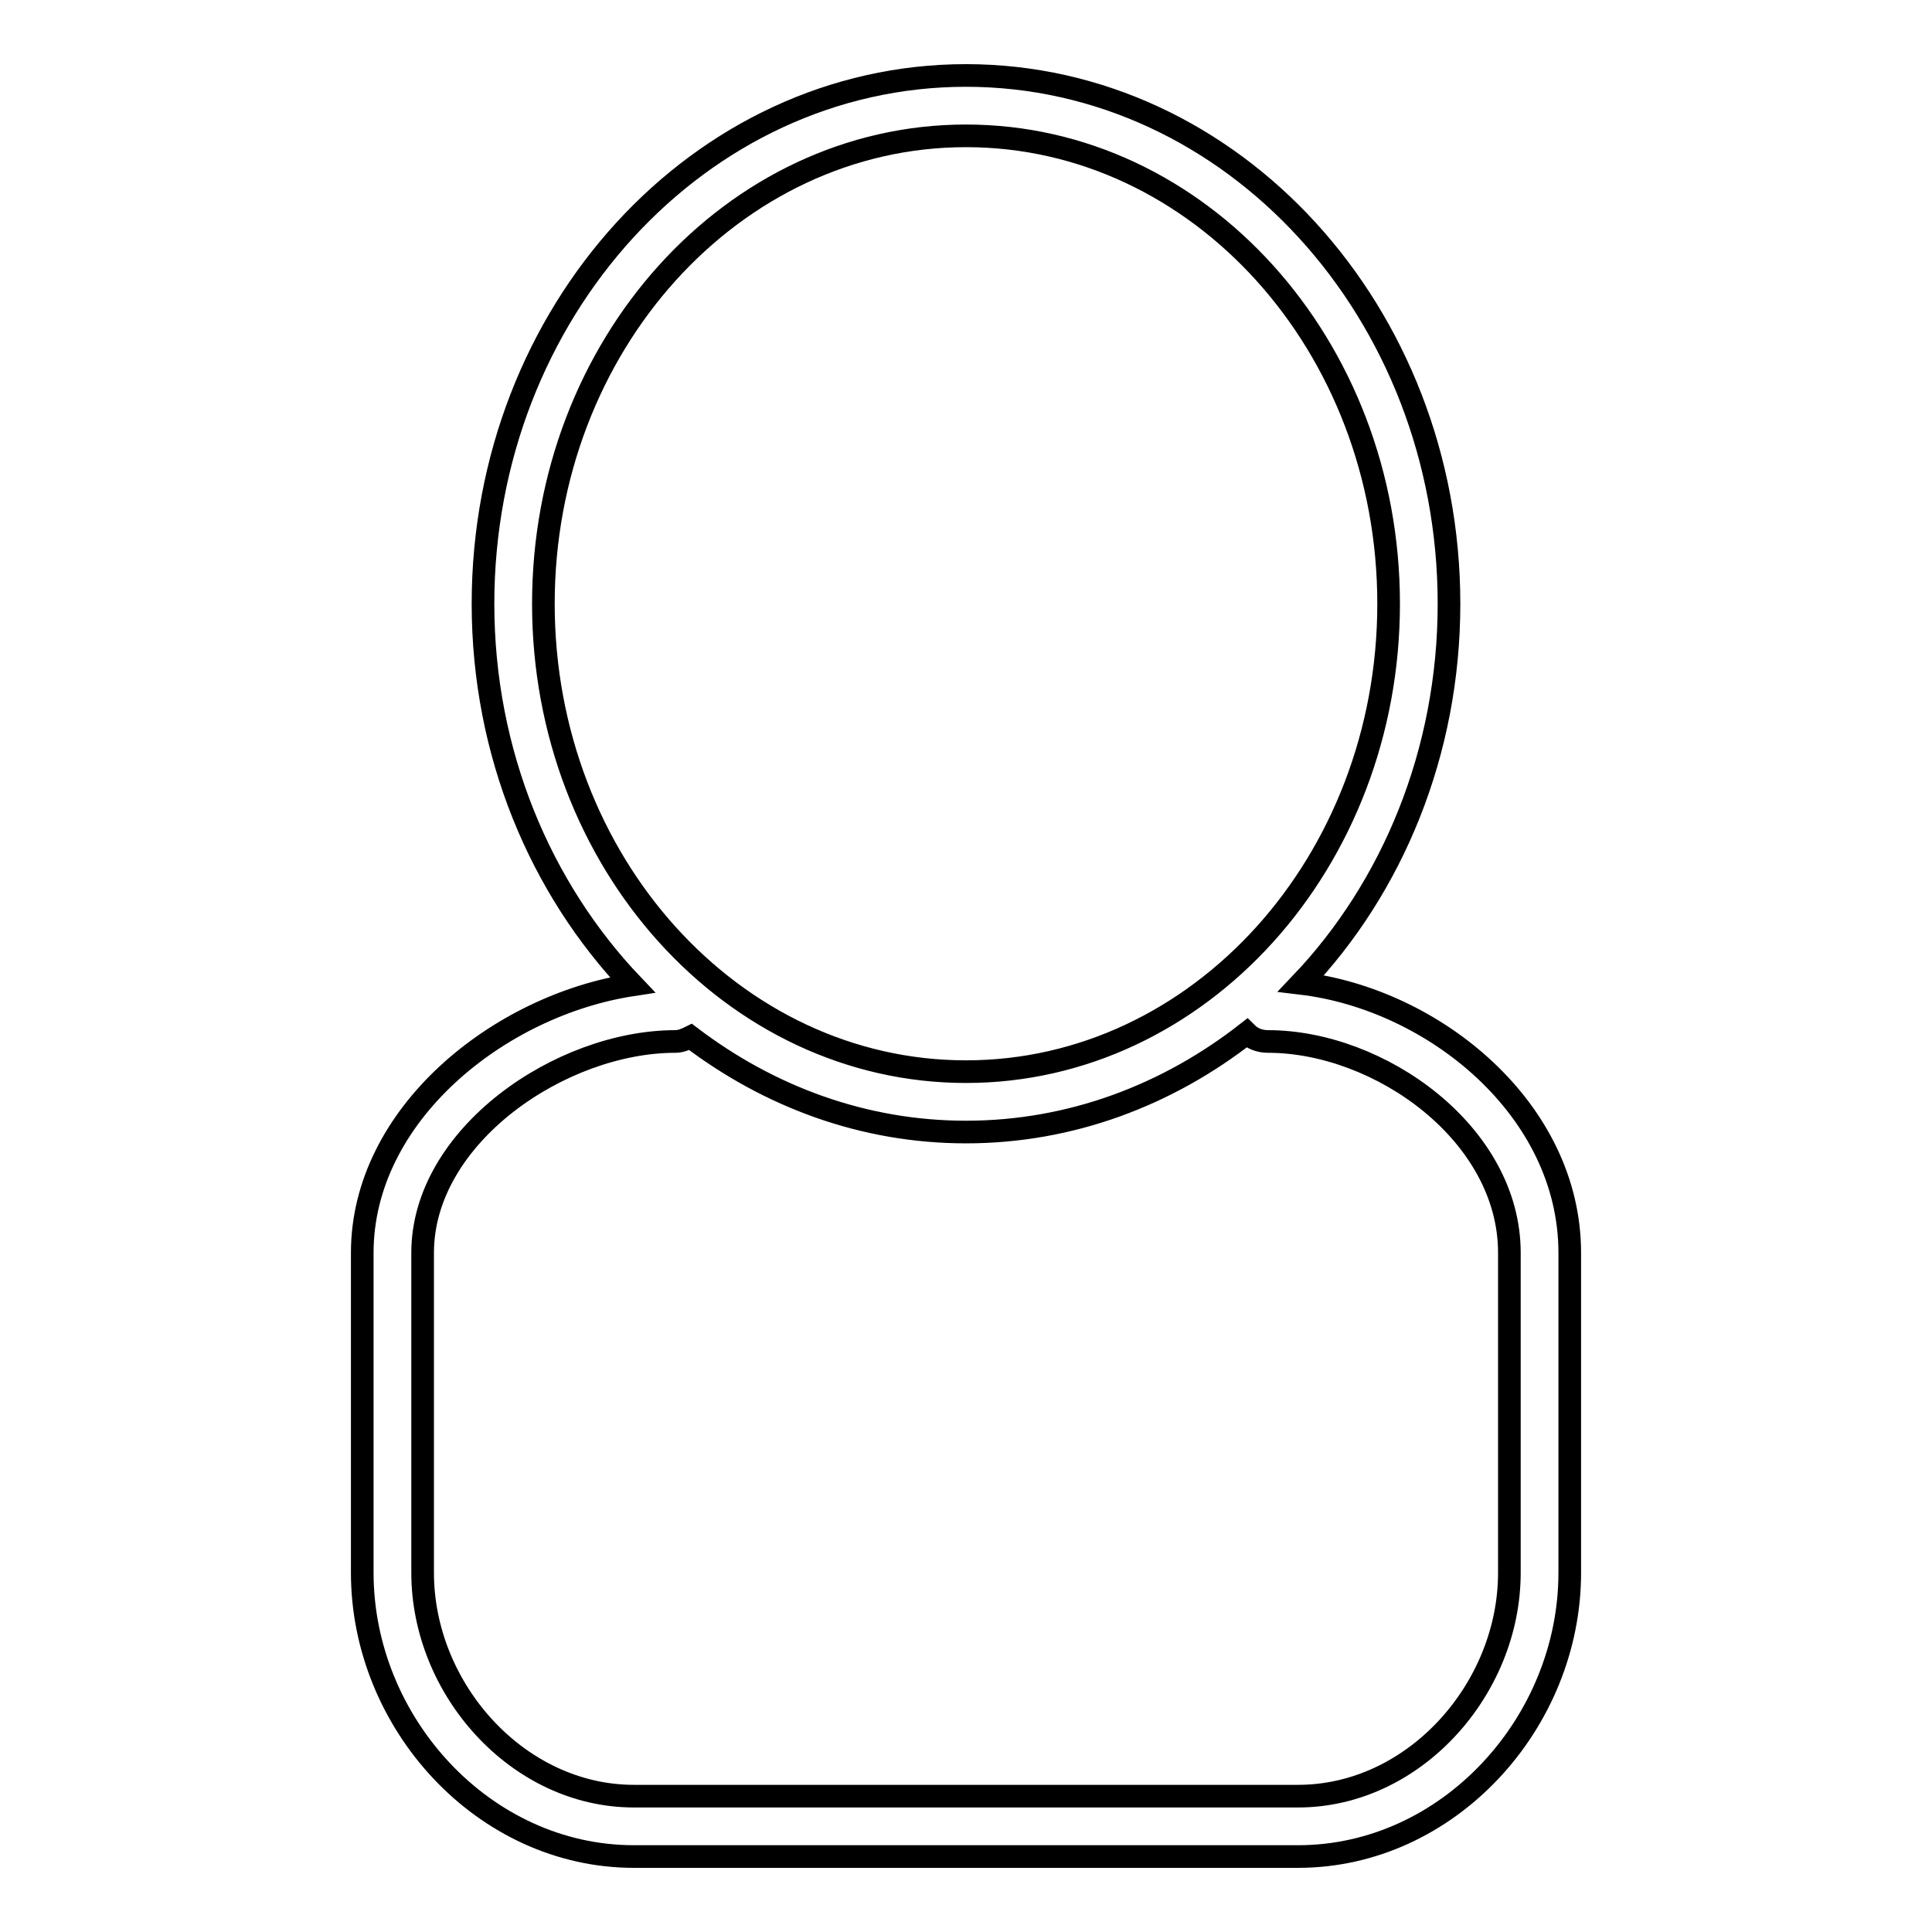
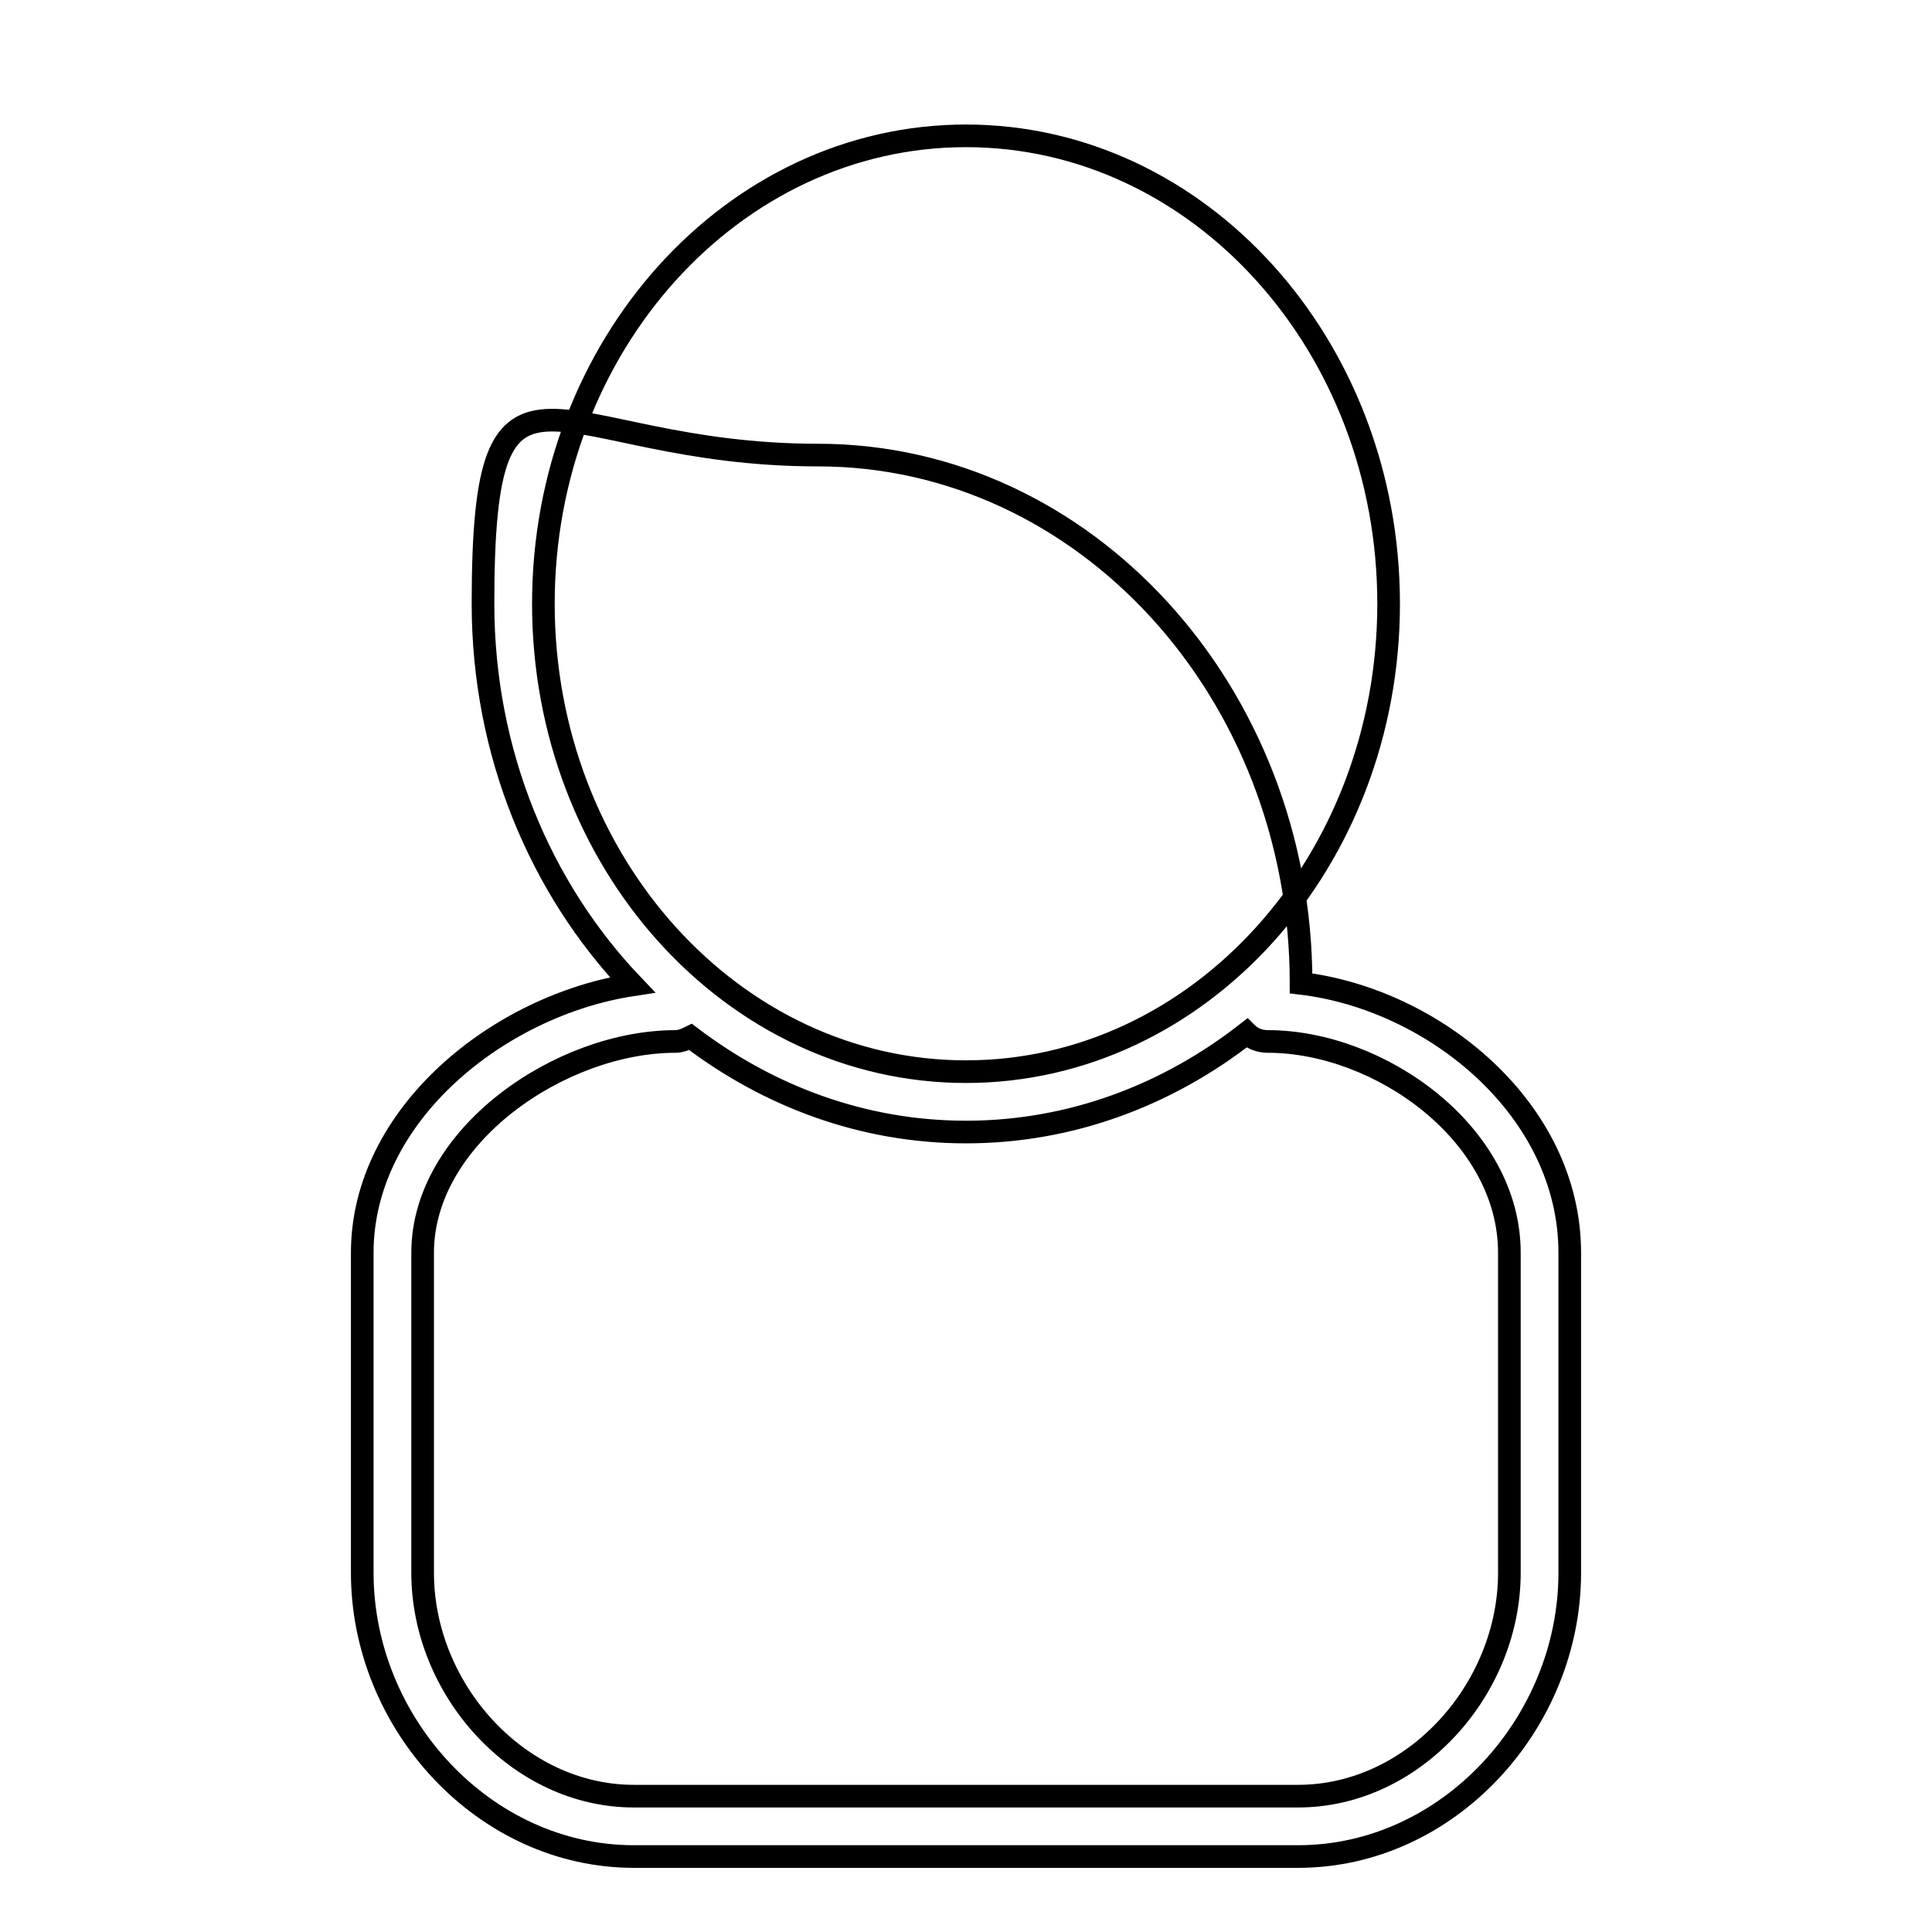
<svg xmlns="http://www.w3.org/2000/svg" version="1.1" x="0px" y="0px" viewBox="0 0 256 256" enable-background="new 0 0 256 256" xml:space="preserve">
  <g>
-     <path stroke-width="3" fill-opacity="0" stroke="#000000" d="M172.4,130.3C184.5,117.6,192,99.7,192,80c0-38.6-28.7-70-64-70S64,41.4,64,80c0,19.8,7.6,37.7,19.8,50.5 C66.1,133.2,48,147.7,48,166v42.4c0,19.9,16.1,37.6,36,37.6h88c19.9,0,36-17.7,36-37.6V166C208,147,190,132.4,172.4,130.3z M72,80 c0-34.2,25.1-62,56-62c30.9,0,56,27.8,56,62s-25.1,62-56,62C97.1,142,72,114.2,72,80z M200,208.4c0,15.4-12.6,29.6-28,29.6H84 c-15.4,0-28-14.2-28-29.6V166c0-15.5,18.3-28,33.5-28c0.7,0,1.4-0.3,2-0.6c10.4,7.9,22.9,12.6,36.5,12.6c13.9,0,26.7-4.9,37.2-13.1 c0.7,0.7,1.7,1.1,2.8,1.1c14.8,0,32,12.2,32,28V208.4L200,208.4z" />
+     <path stroke-width="3" fill-opacity="0" stroke="#000000" d="M172.4,130.3c0-38.6-28.7-70-64-70S64,41.4,64,80c0,19.8,7.6,37.7,19.8,50.5 C66.1,133.2,48,147.7,48,166v42.4c0,19.9,16.1,37.6,36,37.6h88c19.9,0,36-17.7,36-37.6V166C208,147,190,132.4,172.4,130.3z M72,80 c0-34.2,25.1-62,56-62c30.9,0,56,27.8,56,62s-25.1,62-56,62C97.1,142,72,114.2,72,80z M200,208.4c0,15.4-12.6,29.6-28,29.6H84 c-15.4,0-28-14.2-28-29.6V166c0-15.5,18.3-28,33.5-28c0.7,0,1.4-0.3,2-0.6c10.4,7.9,22.9,12.6,36.5,12.6c13.9,0,26.7-4.9,37.2-13.1 c0.7,0.7,1.7,1.1,2.8,1.1c14.8,0,32,12.2,32,28V208.4L200,208.4z" />
  </g>
</svg>